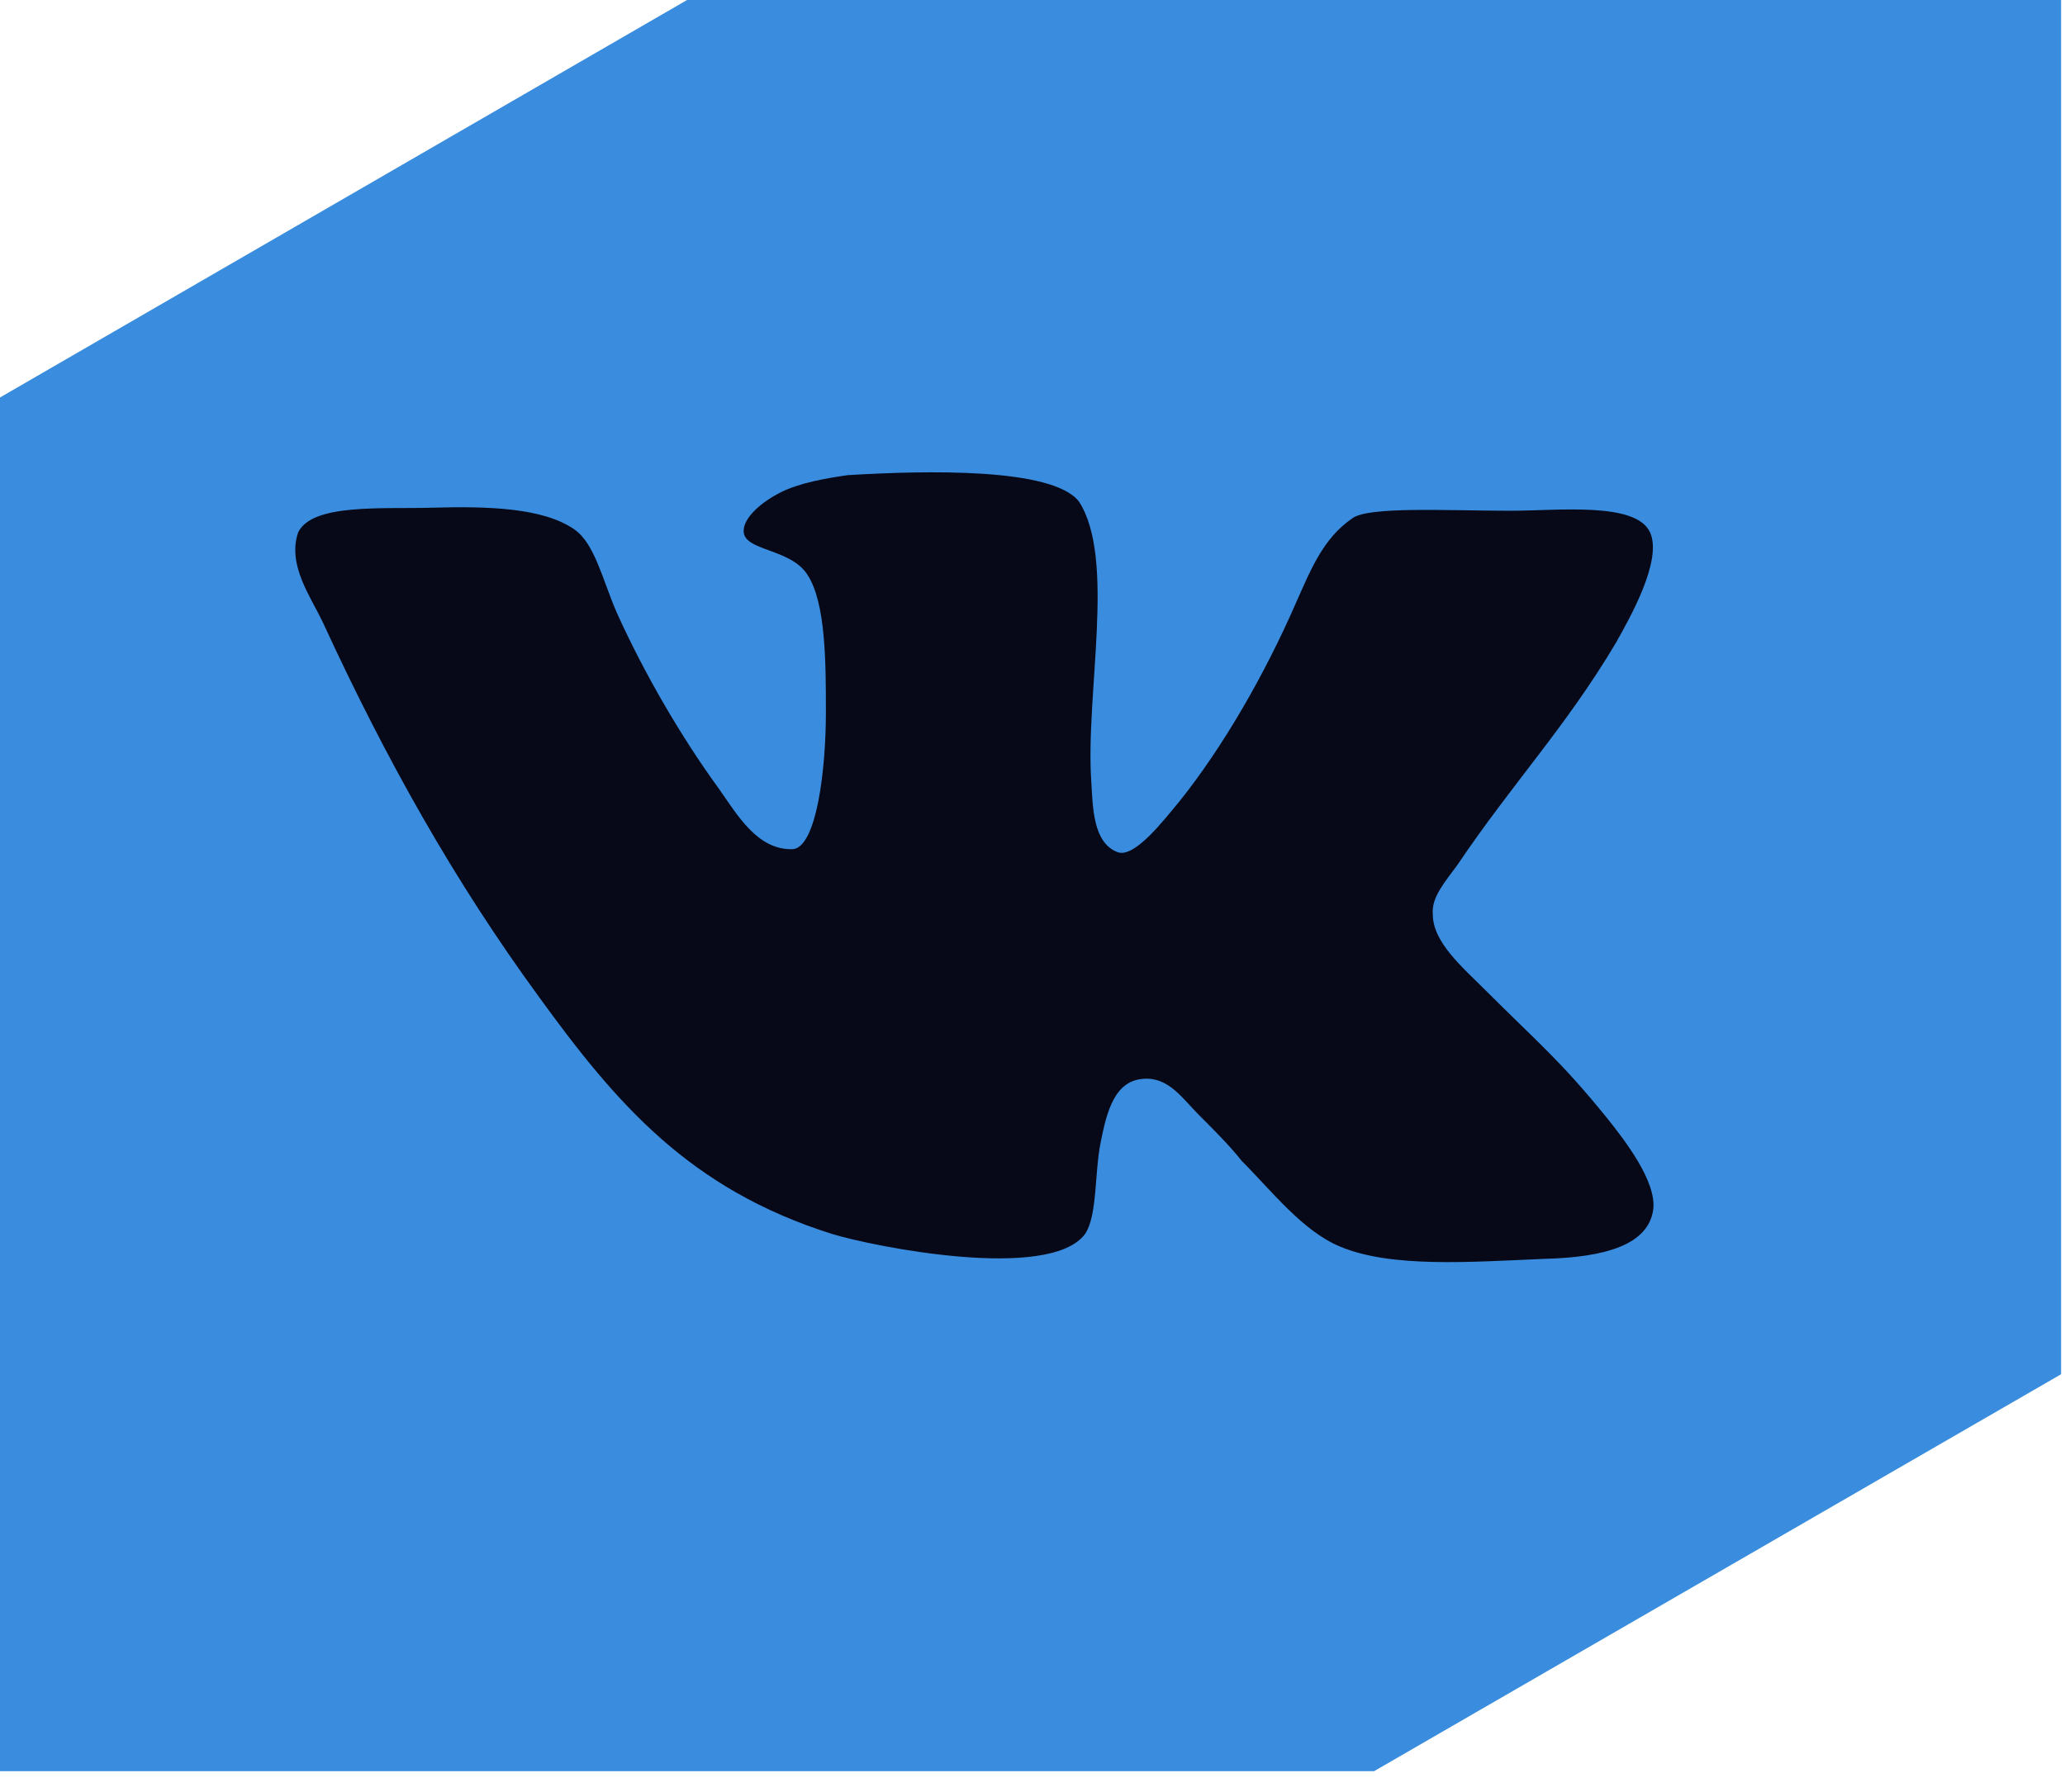
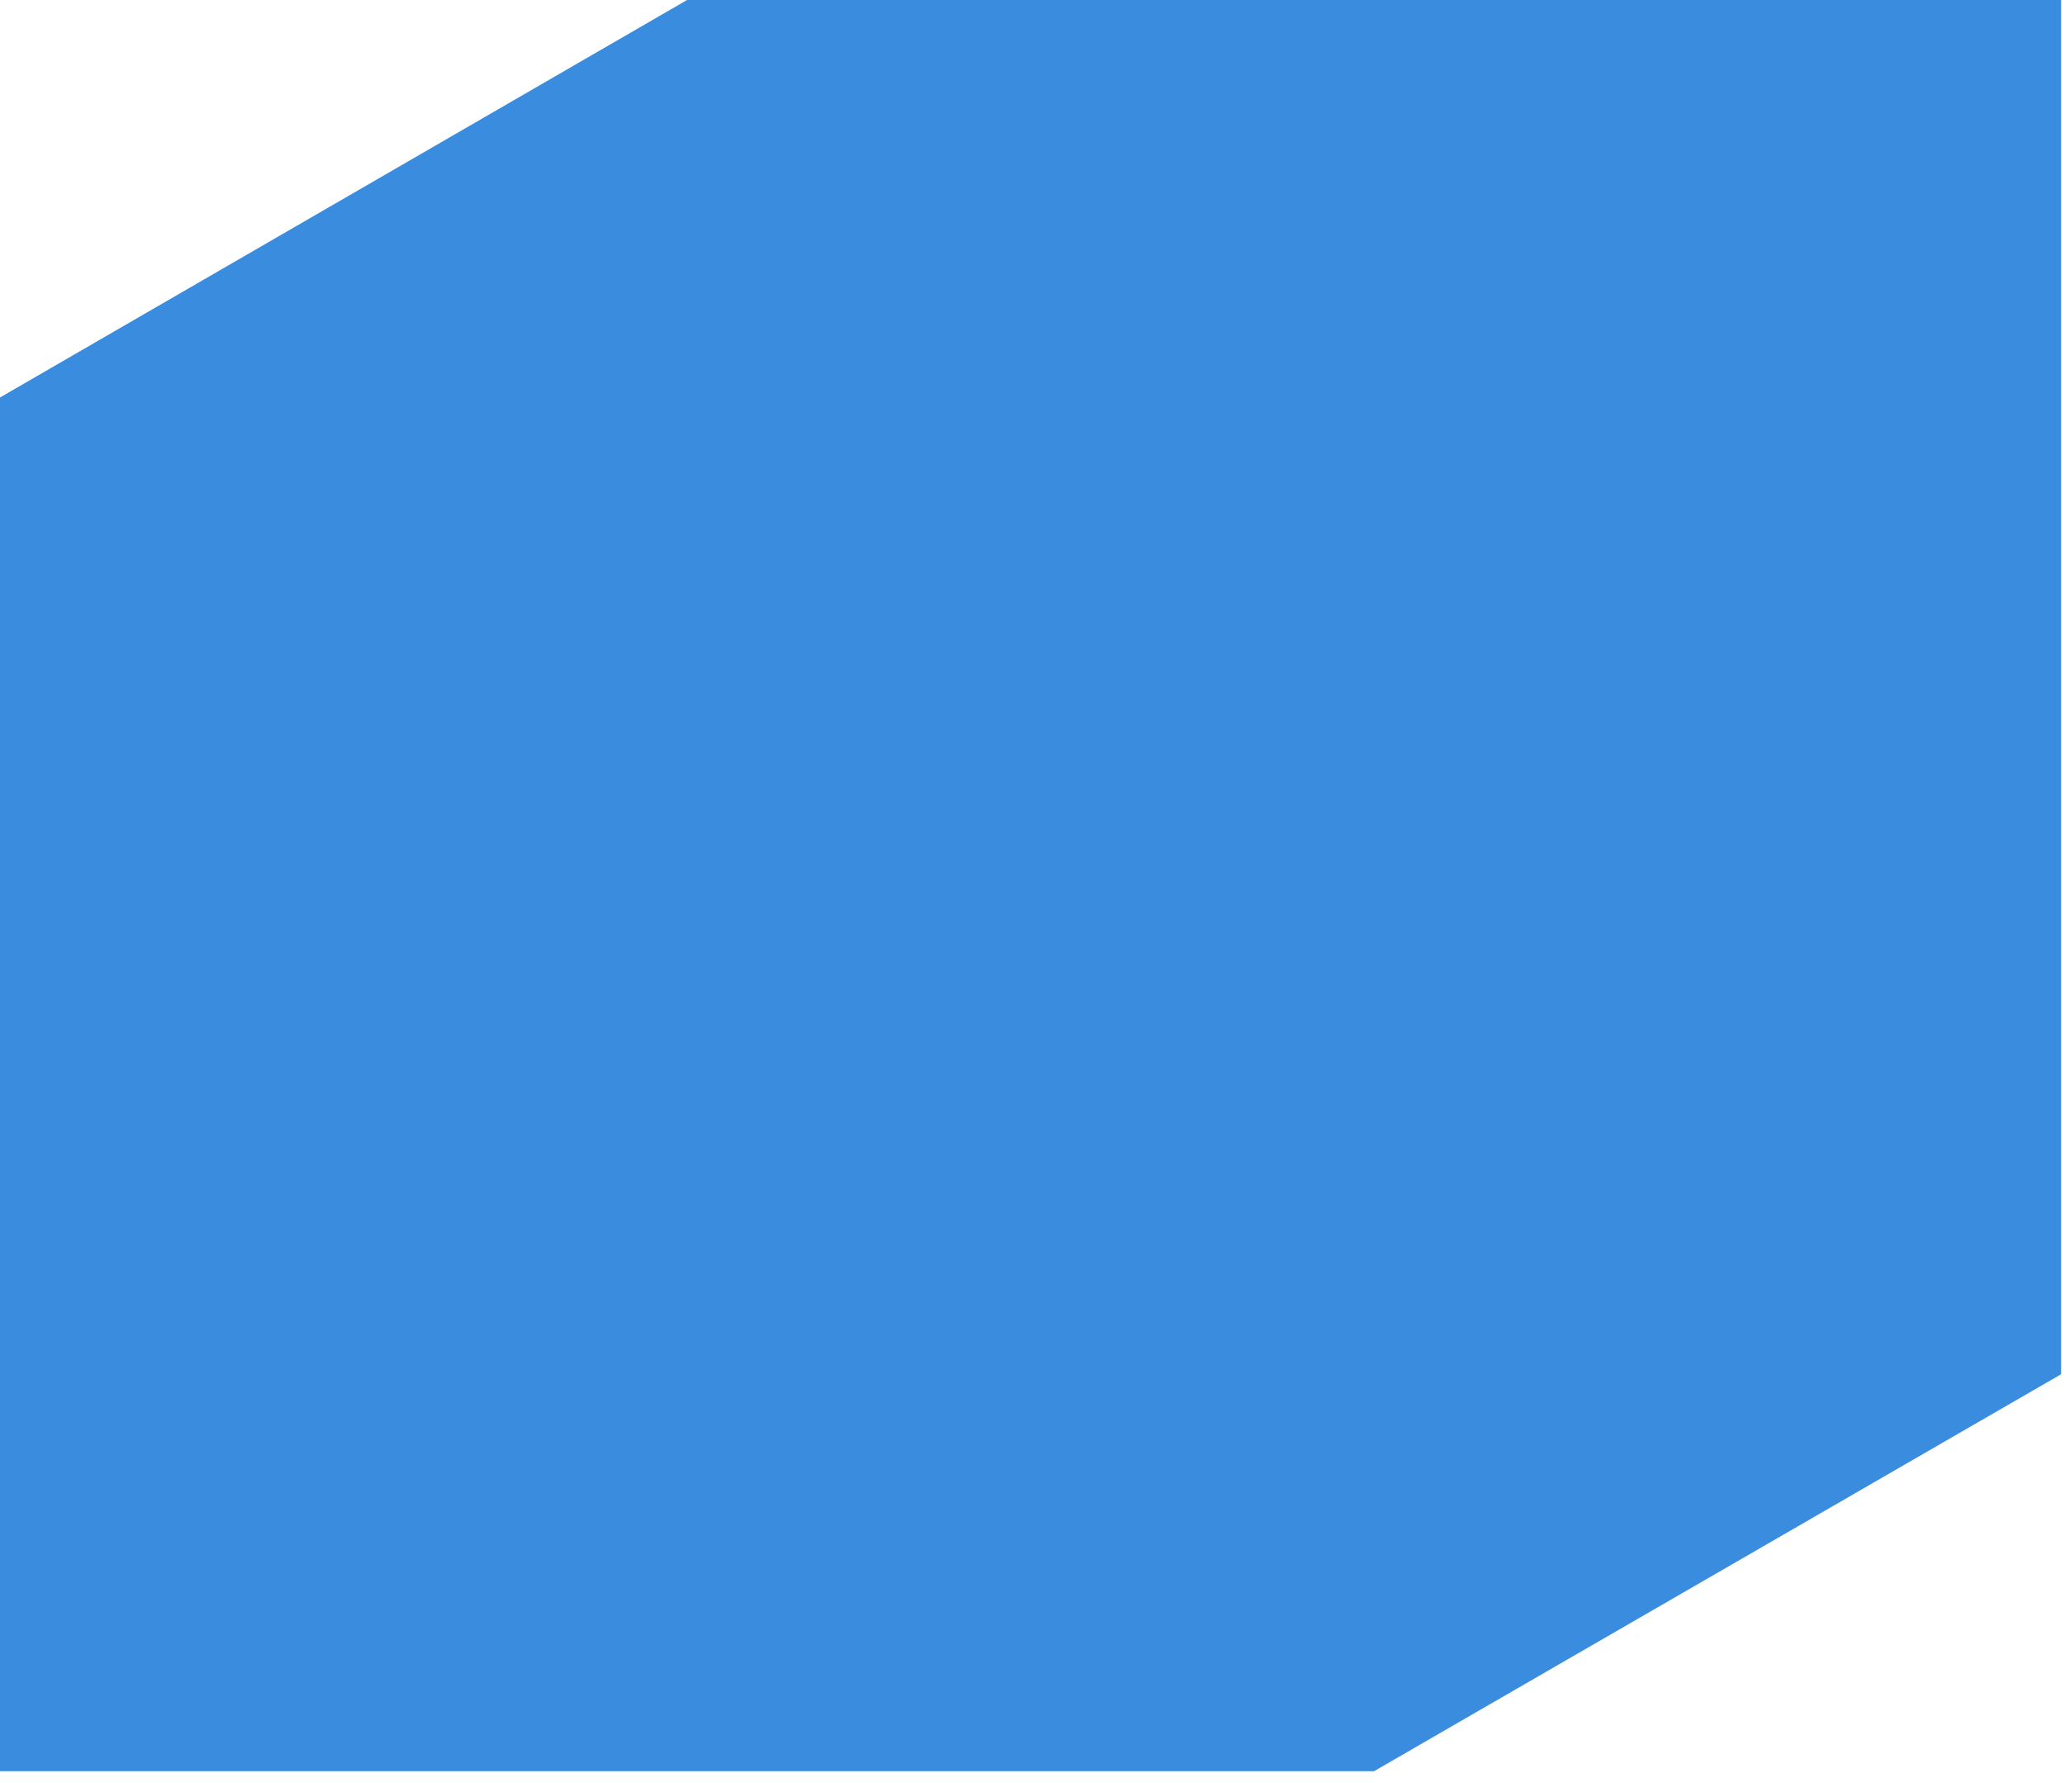
<svg xmlns="http://www.w3.org/2000/svg" width="53" height="46" viewBox="0 0 53 46" fill="none">
  <path d="M17.634 0L0 10.204V45.47H35.266L52.9 35.279V0H17.634Z" fill="#3A8DDE" />
-   <path d="M28.687 21.878C28.05 21.639 28.05 20.723 28.01 20.086C27.851 17.815 28.648 14.349 27.692 12.875C27.015 11.998 23.747 12.078 21.756 12.198C21.197 12.278 20.52 12.397 20.042 12.637C19.564 12.876 19.086 13.274 19.086 13.632C19.086 14.15 20.282 14.071 20.719 14.748C21.197 15.466 21.197 17.018 21.197 18.293C21.197 19.767 20.958 21.72 20.361 21.799C19.444 21.839 18.927 20.922 18.449 20.245C17.492 18.931 16.536 17.296 15.819 15.703C15.46 14.866 15.26 13.95 14.743 13.592C13.946 13.033 12.512 12.994 11.117 13.033C9.842 13.073 8.009 12.913 7.651 13.671C7.371 14.507 7.969 15.304 8.288 15.982C9.921 19.527 11.674 22.636 13.826 25.583C15.819 28.332 17.69 30.523 21.355 31.678C22.392 31.997 26.933 32.913 27.85 31.678C28.168 31.2 28.089 30.124 28.249 29.327C28.408 28.53 28.607 27.734 29.364 27.694C30.002 27.655 30.36 28.212 30.759 28.611C31.197 29.049 31.556 29.408 31.874 29.807C32.632 30.564 33.428 31.599 34.385 31.998C35.699 32.556 37.731 32.397 39.643 32.317C41.197 32.277 42.313 31.959 42.433 31.042C42.513 30.324 41.715 29.289 41.237 28.691C40.041 27.217 39.484 26.779 38.129 25.424C37.531 24.826 36.774 24.188 36.774 23.472C36.734 23.033 37.092 22.636 37.411 22.197C38.806 20.125 40.2 18.651 41.475 16.5C41.834 15.862 42.671 14.388 42.352 13.671C41.994 12.874 40.002 13.112 38.766 13.112C37.173 13.112 35.101 12.992 34.702 13.311C33.945 13.829 33.626 14.666 33.268 15.463C32.471 17.296 31.395 19.168 30.279 20.563C29.88 21.041 29.124 22.036 28.686 21.877L28.687 21.878Z" fill="#070918" />
</svg>